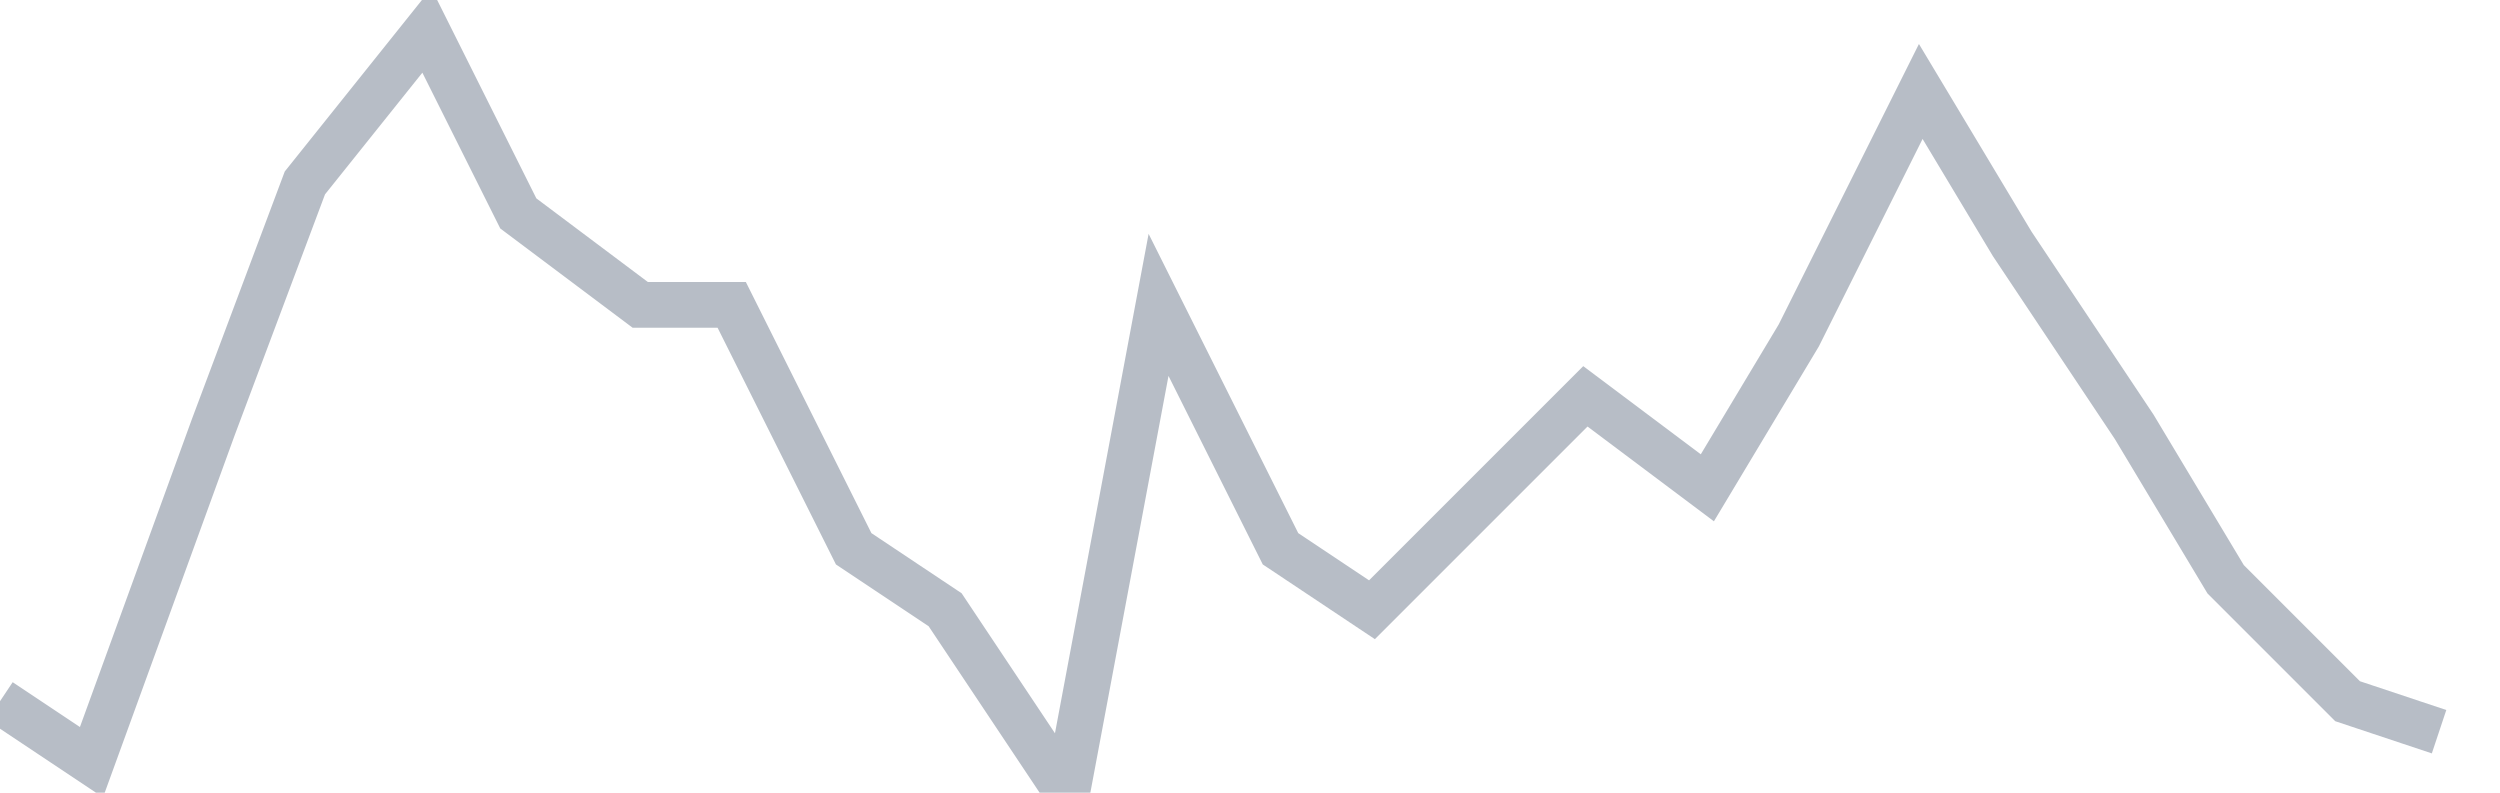
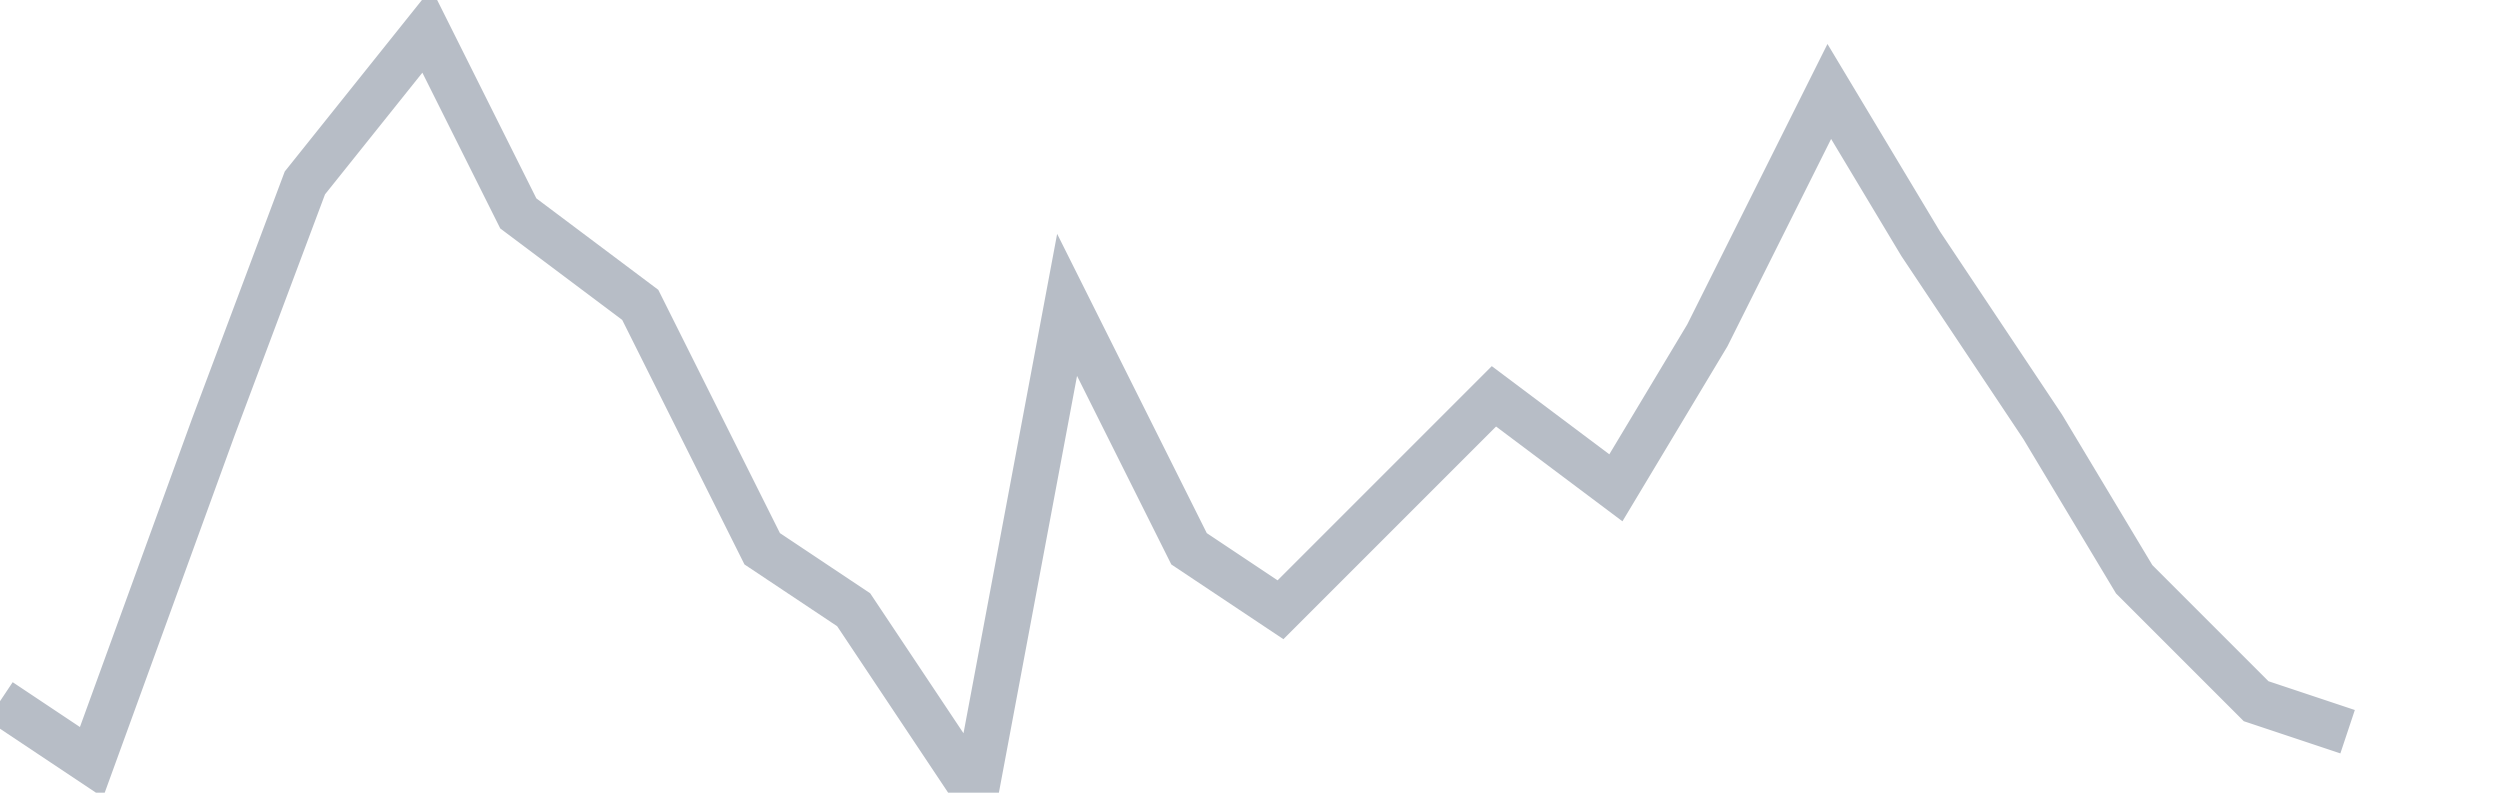
<svg xmlns="http://www.w3.org/2000/svg" width="82" height="26" fill="none">
-   <path d="M0 23l3 2 4-11 3-8 4-5 3 6 4 3h3l4 8 3 2 4 6 3-16 4 8 3 2 4-4 3-3 4 3 3-5 4-8 3 5 4 6 3 5 4 4 3 1" stroke="#B7BDC6" stroke-width="1.5" />
+   <path d="M0 23l3 2 4-11 3-8 4-5 3 6 4 3l4 8 3 2 4 6 3-16 4 8 3 2 4-4 3-3 4 3 3-5 4-8 3 5 4 6 3 5 4 4 3 1" stroke="#B7BDC6" stroke-width="1.5" />
</svg>